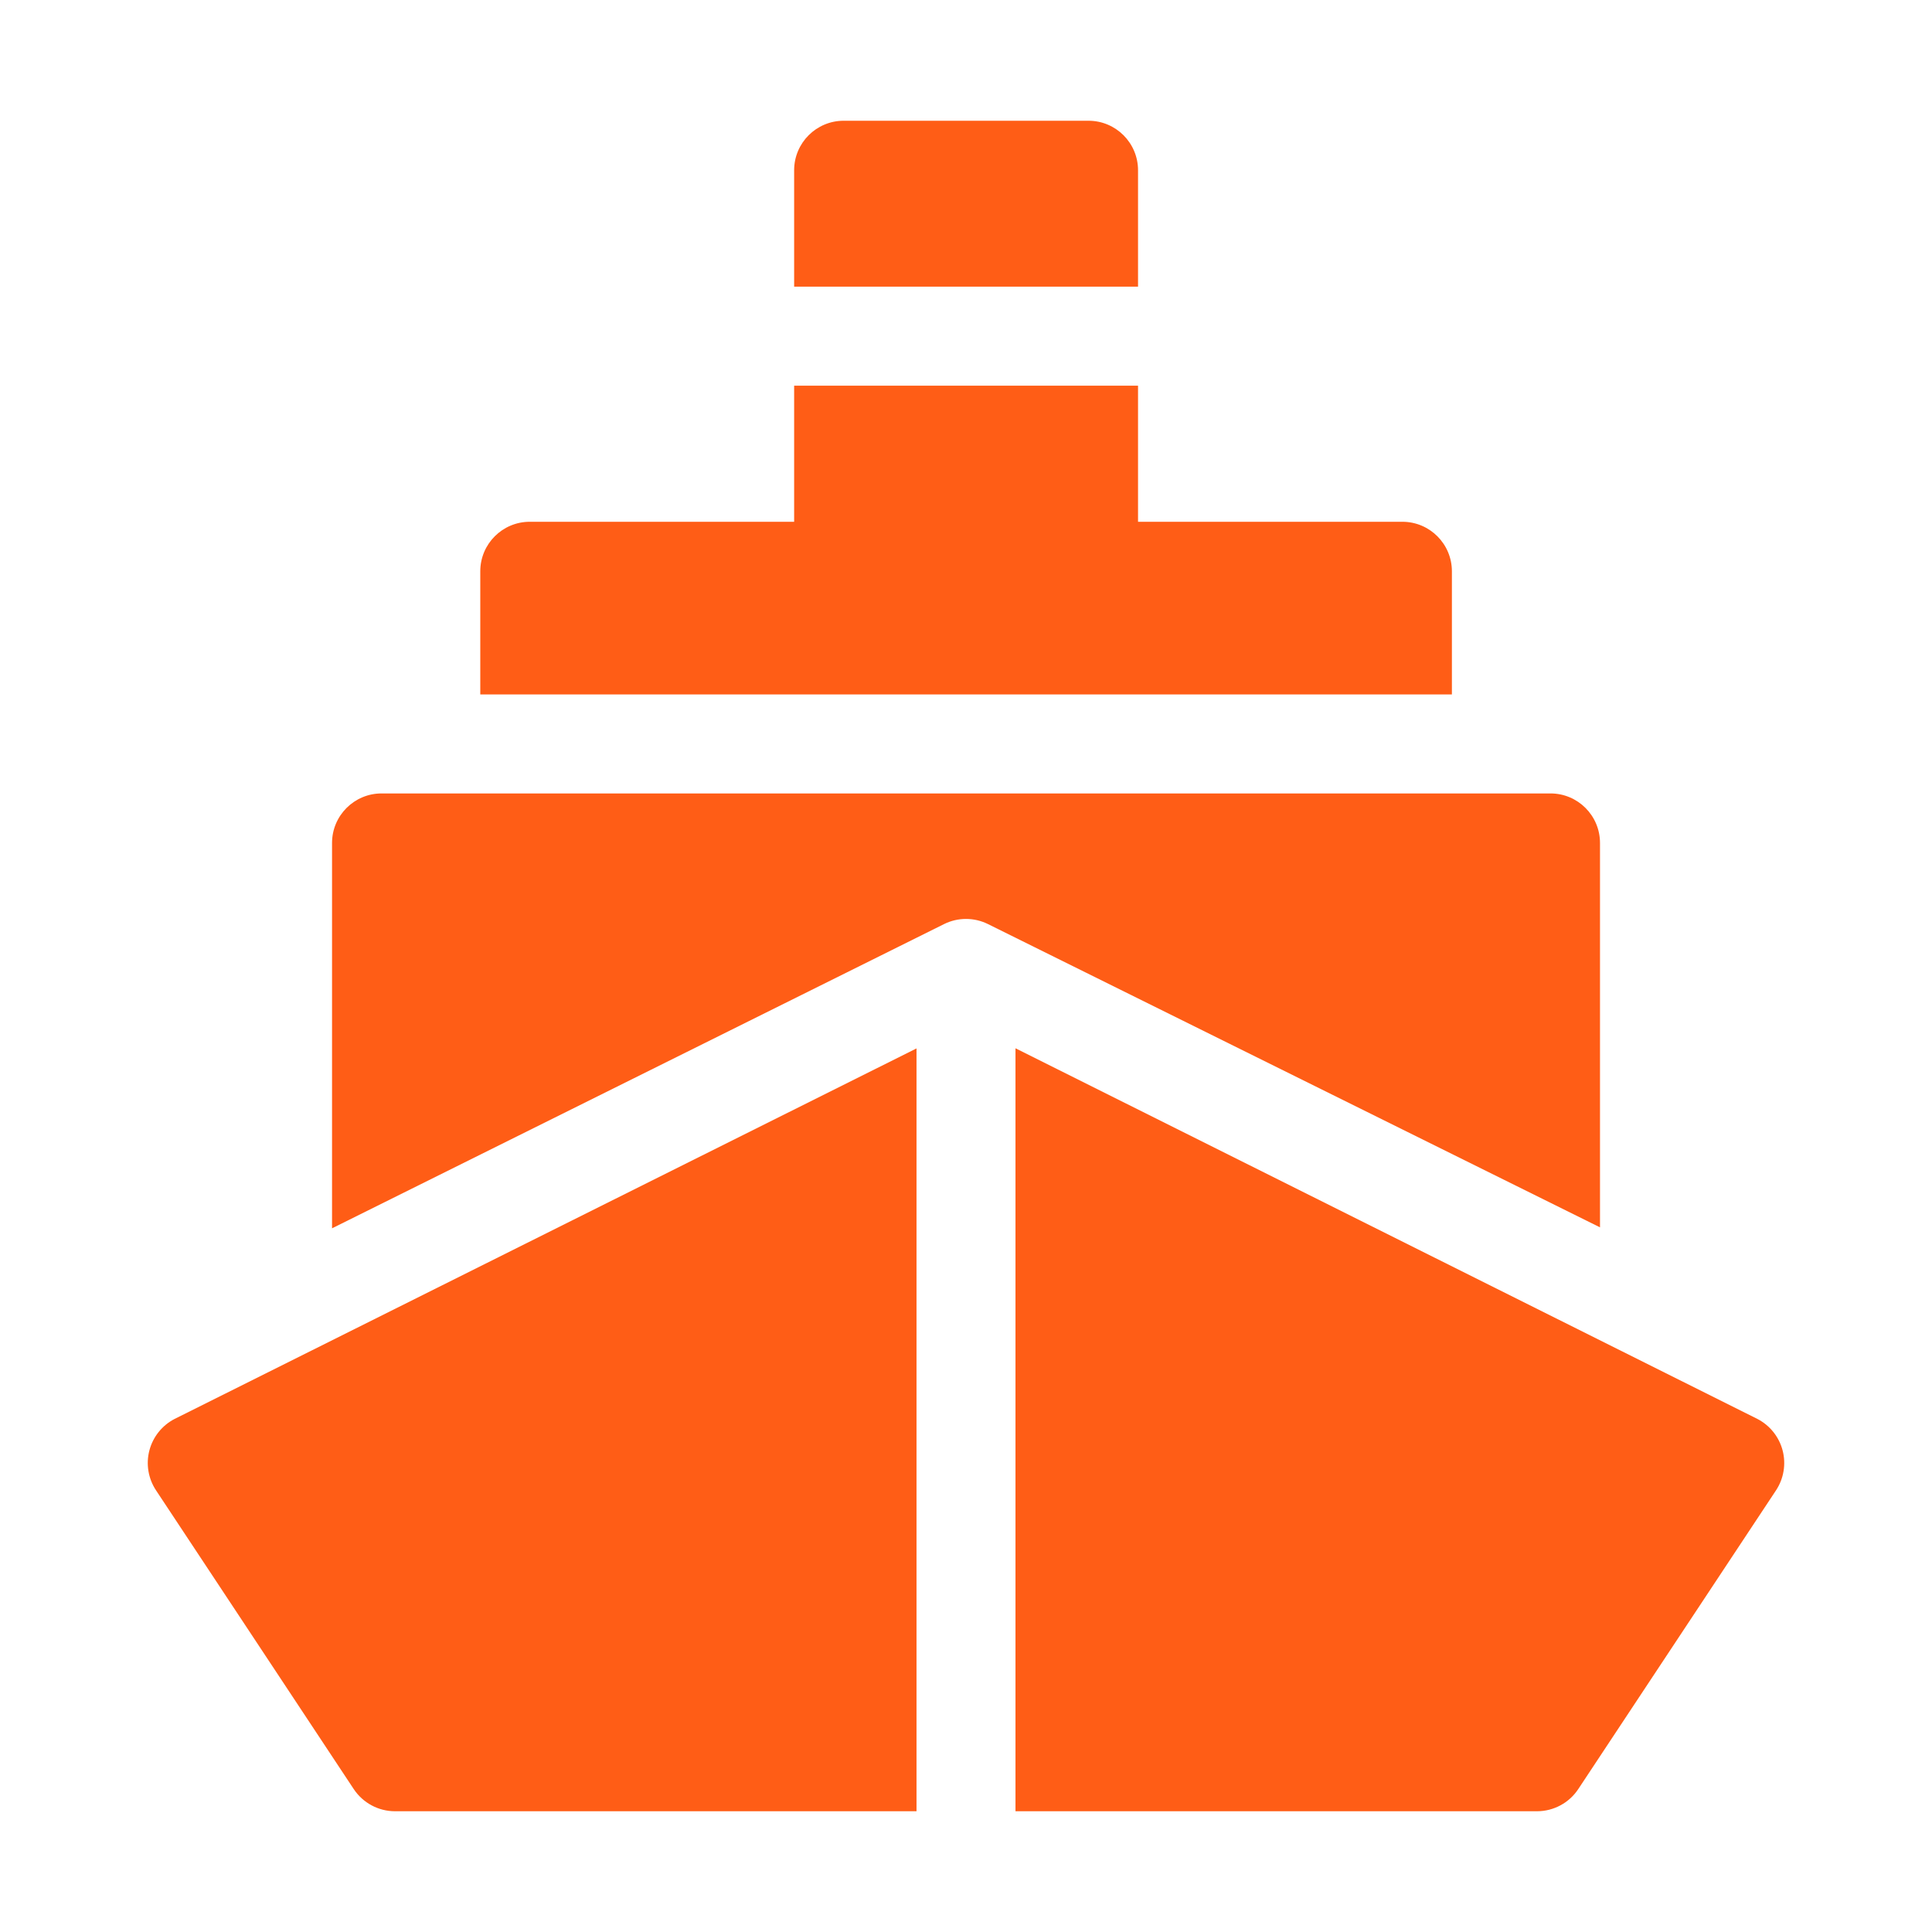
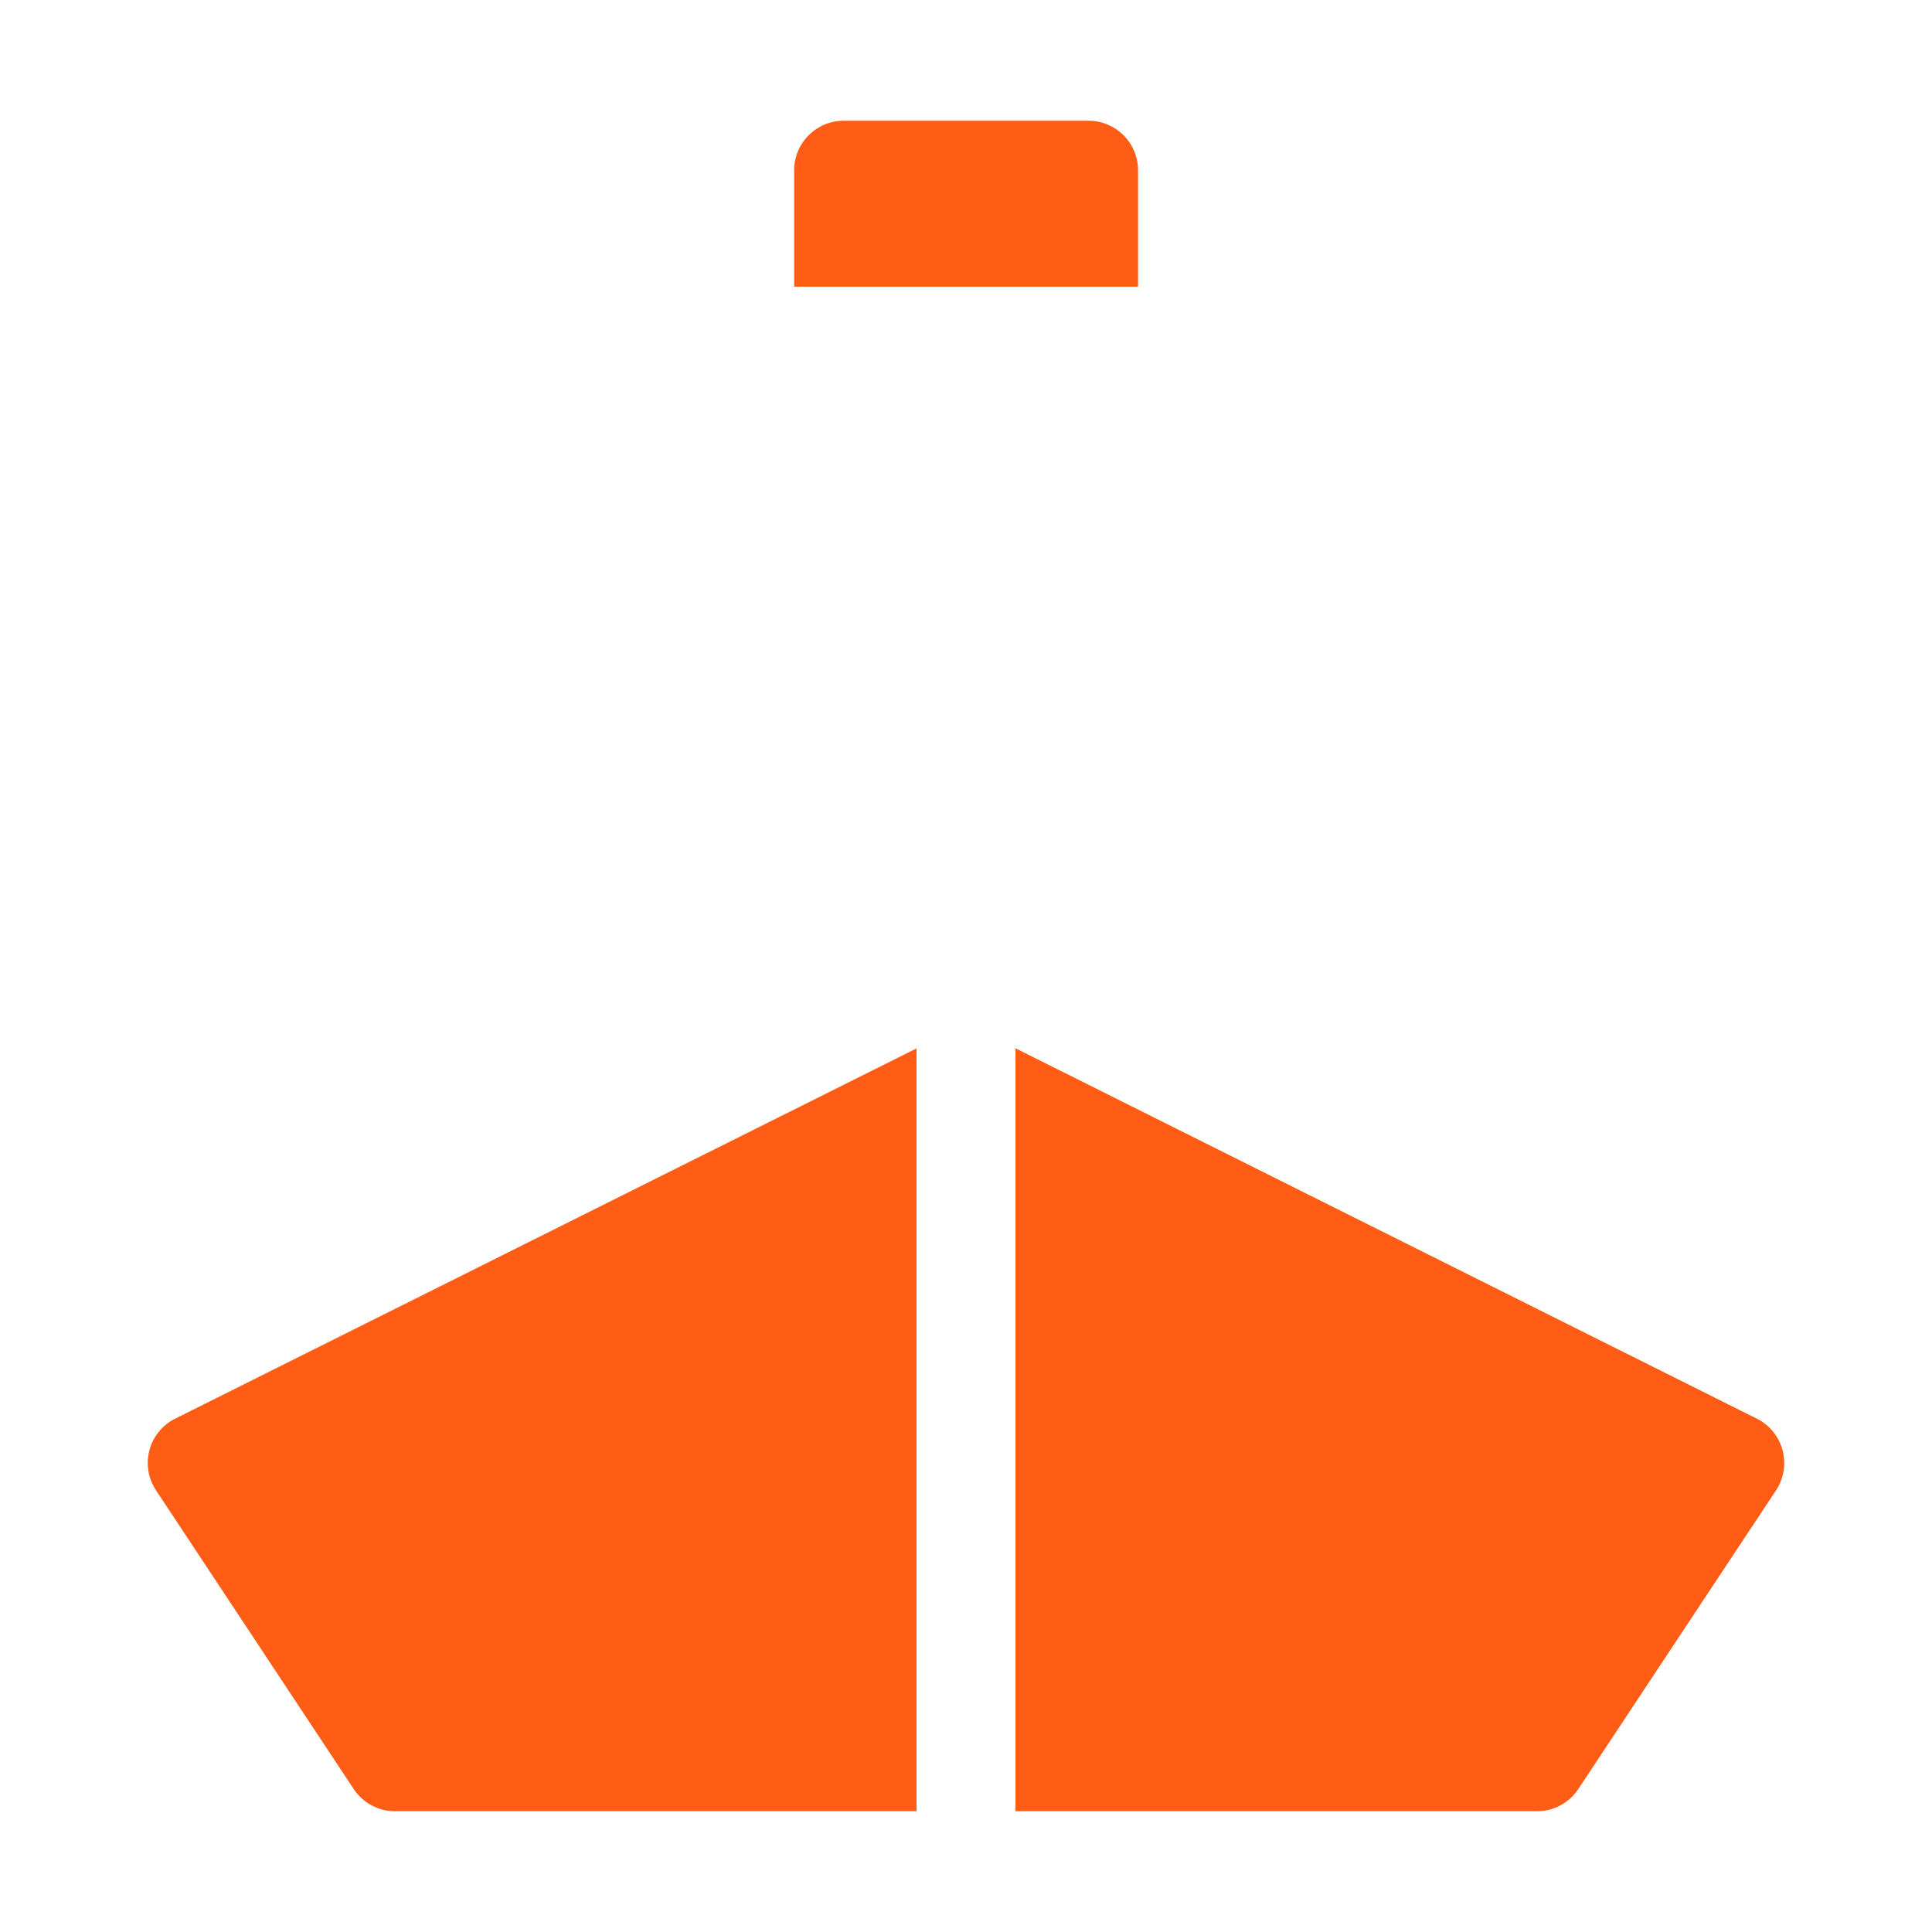
<svg xmlns="http://www.w3.org/2000/svg" width="44" height="44" viewBox="0 0 44 44" fill="none">
-   <path d="M21.499 21.046C21.814 20.889 22.186 20.889 22.502 21.046L36.439 27.952V19.198C36.439 18.575 35.934 18.07 35.311 18.07H8.69C8.068 18.07 7.562 18.575 7.562 19.198V27.974L21.499 21.046Z" fill="#FF5D16" />
  <path d="M23.127 23.874V41.25H35.004C35.382 41.25 35.736 41.06 35.944 40.745L40.448 33.941C40.624 33.674 40.679 33.343 40.598 33.033C40.517 32.723 40.308 32.462 40.023 32.315L23.127 23.874Z" fill="#FF5D16" />
  <path d="M20.873 23.877L3.977 32.315C3.692 32.462 3.483 32.723 3.402 33.033C3.321 33.343 3.376 33.673 3.553 33.941L8.056 40.745C8.265 41.06 8.618 41.25 8.996 41.25H20.873V23.877Z" fill="#FF5D16" />
-   <path d="M25.918 6.528V3.878C25.918 3.255 25.413 2.75 24.79 2.75H19.214C18.591 2.75 18.086 3.255 18.086 3.878V6.528H25.918Z" fill="#FF5D16" />
-   <path d="M33.066 15.815V13.011C33.066 12.388 32.561 11.883 31.938 11.883H25.918V8.784H18.086V11.883H12.065C11.443 11.883 10.938 12.388 10.938 13.011V15.815H33.066Z" fill="#FF5D16" />
+   <path d="M25.918 6.528V3.878C25.918 3.255 25.413 2.75 24.79 2.75H19.214C18.591 2.75 18.086 3.255 18.086 3.878V6.528H25.918" fill="#FF5D16" />
</svg>